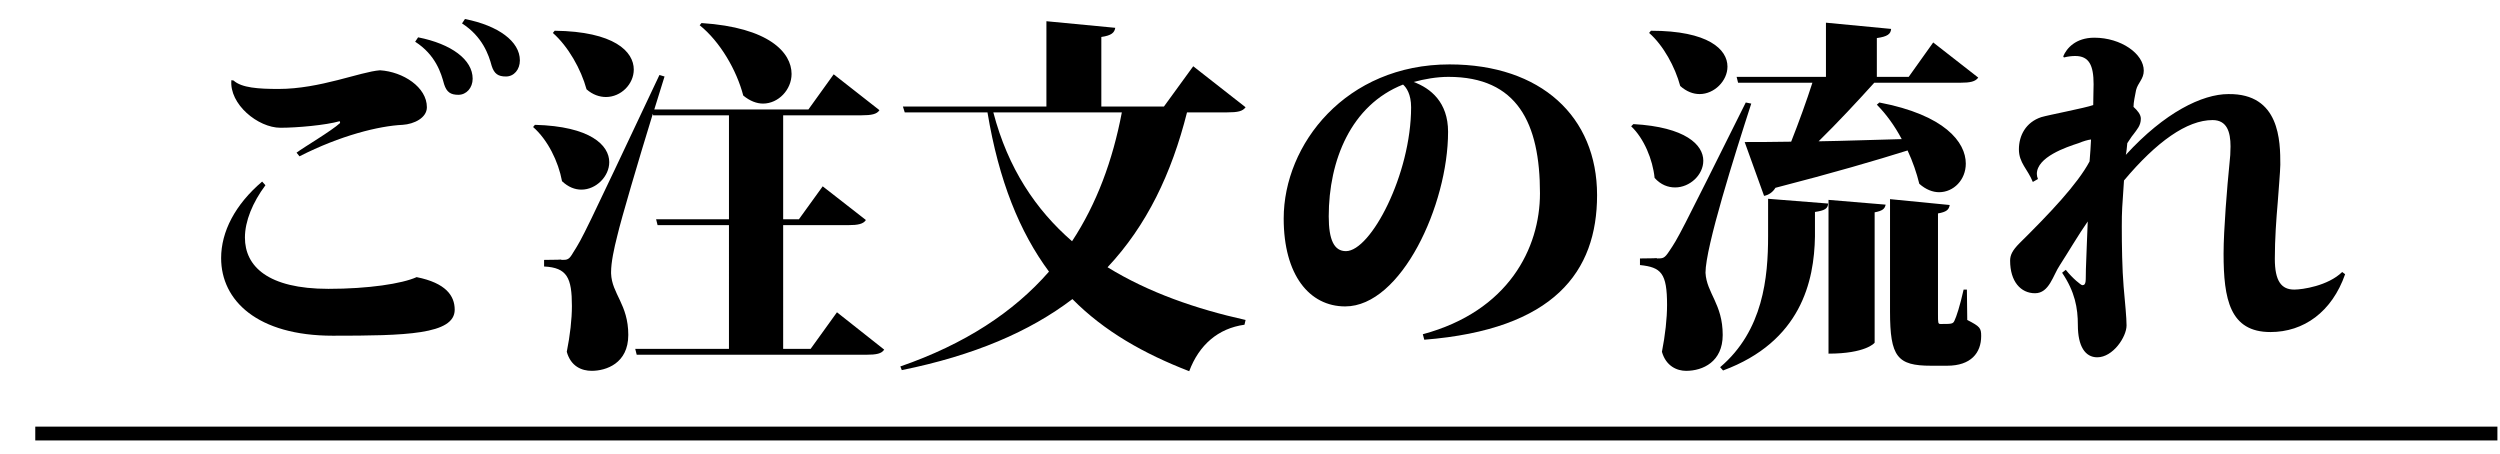
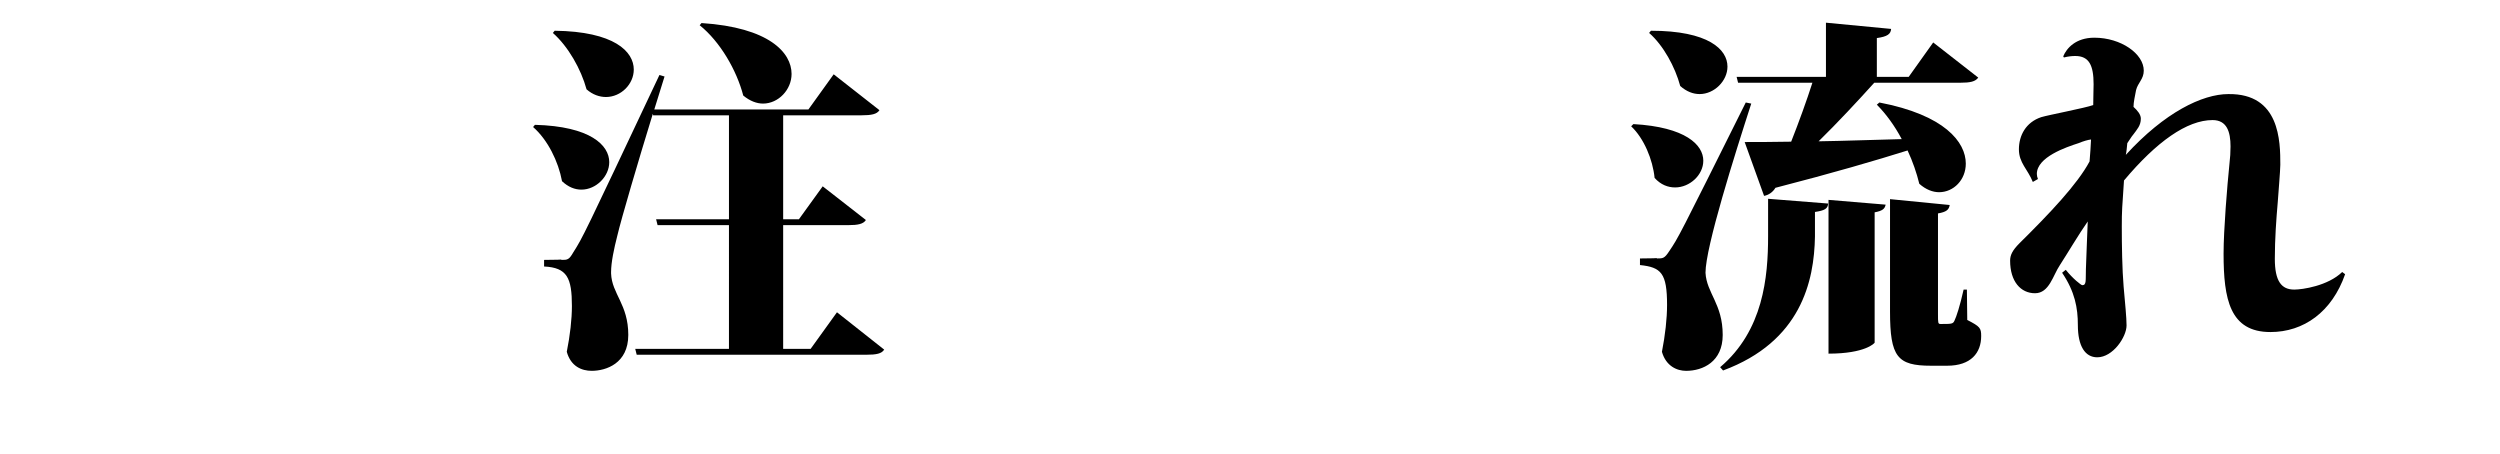
<svg xmlns="http://www.w3.org/2000/svg" version="1.1" id="レイヤー_1" x="0px" y="0px" width="361.875px" height="65.667px" viewBox="0 0 361.875 65.667" enable-background="new 0 0 361.875 65.667" xml:space="preserve">
  <g>
-     <path d="M38.421,26.813c-1.855,2.49-2.968,5.193-2.968,7.578c0,4.133,3.286,7.419,12.083,7.419c5.776,0,10.652-0.741,12.771-1.696   c4.239,0.849,5.511,2.703,5.511,4.717c0,3.604-7.154,3.763-17.647,3.763c-10.917,0-16.163-5.087-16.163-11.235   c0-3.814,2.014-7.736,5.936-11.075L38.421,26.813z M49.179,17.539c-2.014,0.583-6.2,0.954-8.585,0.954   c-3.232,0-7.419-3.392-7.101-6.889l0.318,0.053c1.166,1.06,3.604,1.219,6.519,1.219c5.988,0,11.817-2.491,14.679-2.703   c3.338,0.212,6.783,2.438,6.783,5.352c0,1.537-1.855,2.438-3.498,2.544c-3.445,0.159-9.009,1.537-14.944,4.558l-0.424-0.53   c1.06-0.795,5.034-3.126,6.306-4.292L49.179,17.539z M60.52,5.403c4.822,0.954,7.896,3.232,7.896,5.988   c0,1.325-0.901,2.332-2.066,2.332c-1.113,0-1.696-0.371-2.067-1.537c-0.424-1.59-1.219-4.239-4.187-6.147L60.52,5.403z    M67.303,2.753c4.822,0.954,7.949,3.233,7.949,5.988c0,1.325-0.848,2.332-2.014,2.332c-1.113,0-1.696-0.371-2.067-1.537   c-0.424-1.589-1.325-4.239-4.292-6.147L67.303,2.753z" />
    <path d="M77.431,18.069c8.055,0.212,10.758,2.968,10.758,5.405c0,2.067-1.908,3.975-4.027,3.975c-0.954,0-1.908-0.371-2.809-1.219   c-0.53-2.862-2.067-5.988-4.187-7.843L77.431,18.069z M121.151,45.202l6.836,5.405c-0.371,0.583-1.113,0.742-2.597,0.742H92.163   L91.951,50.5h13.566V32.589H95.184l-0.212-0.849h10.546v-15.05h-10.97l-0.053-0.212c-2.12,6.889-4.557,15.156-5.14,17.646   c-0.477,1.855-0.901,3.869-0.901,5.247v0.212c0.106,2.967,2.491,4.451,2.491,8.902c0,4.134-3.233,5.193-5.299,5.193   c-1.431,0-3.021-0.635-3.604-2.756c0.477-2.385,0.742-4.716,0.742-6.623c0-4.081-0.689-5.564-4.027-5.724v-0.954   c1.908,0,2.491-0.053,2.491-0.053v0.053c0.901,0,1.113,0,1.749-1.113c1.378-2.172,1.378-2.172,12.454-25.648l0.742,0.212   l-1.483,4.77h22.31l3.657-5.087l6.624,5.193c-0.371,0.583-1.166,0.742-2.597,0.742h-11.34v15.05h2.278l3.445-4.77l6.253,4.876   c-0.371,0.583-1.166,0.742-2.544,0.742h-9.433V50.5h3.974L121.151,45.202z M80.292,4.449c8.638,0.106,11.447,3.021,11.447,5.618   c0,2.12-1.855,3.975-4.028,3.975c-0.901,0-1.908-0.318-2.809-1.113c-0.795-2.915-2.649-6.2-4.875-8.161L80.292,4.449z    M101.543,3.336c9.804,0.636,13.037,4.292,13.037,7.366c0,2.279-1.908,4.292-4.134,4.292c-0.901,0-1.908-0.371-2.861-1.166   c-0.954-3.657-3.339-7.791-6.307-10.175L101.543,3.336z" />
-     <path d="M180.298,15.525c-0.424,0.583-1.113,0.742-2.703,0.742h-5.776c-2.226,8.851-5.829,16.375-11.5,22.417   c5.935,3.656,12.825,6.041,19.979,7.631l-0.159,0.688c-3.816,0.53-6.571,2.915-8.002,6.73c-6.571-2.544-12.294-5.776-16.905-10.44   c-6.2,4.717-14.255,8.162-24.695,10.281l-0.212-0.529c9.327-3.233,16.375-7.844,21.516-13.727   c-4.24-5.723-7.26-13.143-8.903-23.052h-11.977l-0.265-0.848h20.773V3.072l9.963,0.954c-0.106,0.689-0.53,1.113-2.014,1.325v10.069   h9.062l4.239-5.829L180.298,15.525z M143.785,16.267c2.12,8.108,6.147,14.097,11.394,18.653c3.551-5.404,5.882-11.658,7.208-18.653   H143.785z" />
-     <path d="M205.953,48.381c12.4-3.339,16.958-12.453,16.958-20.402c0-10.175-3.286-16.853-13.249-16.853   c-1.696,0-3.498,0.318-5.034,0.742c2.438,0.901,4.981,2.915,4.981,7.207c0,10.599-6.783,25.278-14.891,25.278   c-5.194,0-8.903-4.558-8.903-12.719c0-10.758,9.009-22.311,24.006-22.311c13.249,0,21.356,7.578,21.356,18.919   c0,11.075-6.2,19.448-25.013,20.933L205.953,48.381z M203.091,12.24c-7.525,2.967-10.757,10.97-10.757,19.077   c0,3.445,0.795,5.035,2.491,5.035c3.604,0,9.433-11.129,9.433-20.827C204.257,13.617,203.568,12.664,203.091,12.24z" />
    <path d="M236.431,17.963c7.578,0.424,10.122,3.02,10.122,5.299c0,2.066-1.961,3.869-4.081,3.869c-1.007,0-2.067-0.371-2.968-1.379   c-0.265-2.649-1.537-5.723-3.392-7.472L236.431,17.963z M239.822,37.412c0.901,0,1.113,0,1.802-1.06   c1.325-1.961,1.325-1.961,11.076-21.516l0.795,0.159c-2.384,7.367-6.624,20.773-6.624,24.484c0.159,2.967,2.491,4.504,2.491,9.008   c0,3.869-2.862,5.193-5.299,5.193c-1.325,0-2.915-0.688-3.498-2.756c0.477-2.438,0.742-4.822,0.742-6.783   c0-4.609-0.848-5.457-3.921-5.775v-0.954c1.854,0,2.438-0.054,2.438-0.054V37.412z M238.975,4.449   c8.32,0,11.076,2.703,11.076,5.194c0,2.066-1.908,3.974-4.028,3.974c-0.954,0-1.908-0.371-2.809-1.166   c-0.742-2.756-2.438-5.882-4.504-7.684L238.975,4.449z M248.99,53.151c6.253-5.299,6.942-13.037,6.942-18.972v-5.405l8.691,0.688   c-0.053,0.742-0.477,1.007-1.908,1.219v3.551c-0.106,6.466-2.014,15.209-13.302,19.396L248.99,53.151z M252.541,20.56   c1.59,0,3.921,0,6.73-0.053c1.113-2.809,2.279-6.041,3.074-8.532h-10.758l-0.212-0.848h12.931V3.284l9.433,0.901   c-0.053,0.742-0.53,1.113-2.066,1.325v5.617h4.61l3.55-4.981l6.519,5.087c-0.424,0.583-1.166,0.742-2.597,0.742h-12.454   c-2.438,2.703-5.299,5.776-8.055,8.479c3.604-0.053,7.737-0.212,12.03-0.318c-1.007-1.908-2.279-3.657-3.604-4.981l0.371-0.318   c9.433,1.802,12.507,5.723,12.507,8.85c0,2.332-1.749,4.134-3.869,4.134c-0.901,0-1.908-0.371-2.862-1.219   c-0.371-1.537-0.954-3.233-1.696-4.823c-4.557,1.432-10.705,3.233-19.131,5.406c-0.371,0.636-1.007,1.06-1.643,1.166L252.541,20.56   z M271.354,49.6c0,0.053-1.325,1.59-6.677,1.59V28.932l8.267,0.689c-0.106,0.583-0.424,0.9-1.59,1.113V49.6z M284.708,41.917   l0.053,4.398c1.854,0.953,2.014,1.166,2.014,2.332c0,2.438-1.484,4.292-4.928,4.292h-2.332c-4.875,0-5.935-1.272-5.935-7.843   v-16.27l8.638,0.848c-0.106,0.689-0.477,1.007-1.696,1.219v14.574c0,1.271,0,1.43,0.371,1.43c1.59,0,1.802,0,2.014-0.477   c0.265-0.529,0.795-2.119,1.325-4.504H284.708z" />
    <path d="M298.652,8.159c0.477-1.166,1.802-2.703,4.504-2.703c3.869,0,7.154,2.332,7.154,4.769c0,1.219-0.848,1.749-1.113,2.809   c-0.159,0.848-0.371,1.749-0.371,2.438c0.583,0.53,1.06,1.113,1.06,1.696c0,1.007-0.53,1.537-1.113,2.332   c-0.212,0.212-0.636,0.954-0.848,1.22c-0.053,0.529-0.106,1.219-0.212,1.695c5.617-6.147,11.076-8.797,14.838-8.797   c7.472-0.106,7.525,6.836,7.525,10.228c0,0.795-0.318,4.558-0.371,5.405c-0.212,2.438-0.424,5.353-0.424,8.214   c0,3.233,0.954,4.452,2.809,4.452c1.166,0,4.875-0.53,6.942-2.544l0.424,0.317c-1.908,5.459-5.988,8.373-10.811,8.373   c-5.882,0-6.783-4.77-6.783-11.34c0-3.445,0.53-9.857,0.848-12.984c0.106-0.848,0.159-1.748,0.159-2.543   c0-2.12-0.53-3.816-2.597-3.816c-3.71,0-8.108,3.126-12.825,8.744c-0.265,3.922-0.318,4.346-0.318,6.73   c0,2.544,0.053,6.147,0.265,8.639c0.212,2.385,0.424,4.504,0.424,5.617c0,1.643-1.961,4.609-4.24,4.609   c-1.749,0-2.809-1.59-2.809-4.662c0-2.491-0.424-4.823-2.279-7.578l0.53-0.425c1.007,1.272,2.226,2.226,2.385,2.226   c0.636,0,0.477-0.688,0.53-2.332c0.053-2.119,0.212-5.033,0.265-6.889c-1.271,1.802-2.861,4.504-4.027,6.307   c-1.007,1.483-1.537,4.08-3.604,4.08s-3.604-1.695-3.604-4.717c0-0.795,0.318-1.483,1.378-2.543   c4.345-4.293,8.373-8.532,10.122-11.818c0.106-1.166,0.159-2.172,0.212-3.179c-0.477,0.053-1.166,0.265-1.802,0.531   c-1.802,0.582-6.041,2.014-6.041,4.451c0,0.265,0.053,0.477,0.159,0.742l-0.742,0.424c-0.742-1.855-2.014-2.756-2.014-4.717   c0-2.014,1.007-3.922,3.233-4.664c1.06-0.318,6.359-1.325,7.525-1.749c0-1.113,0.053-2.12,0.053-3.021   c0-2.703-0.636-4.081-2.65-4.081c-0.477,0-1.007,0.053-1.643,0.212L298.652,8.159z" />
  </g>
-   <line fill="none" stroke="#000000" stroke-width="2" stroke-miterlimit="10" x1="5.106" y1="62.754" x2="361.5" y2="62.754" />
  <g>
</g>
  <g>
</g>
  <g>
</g>
  <g>
</g>
  <g>
</g>
  <g>
</g>
</svg>